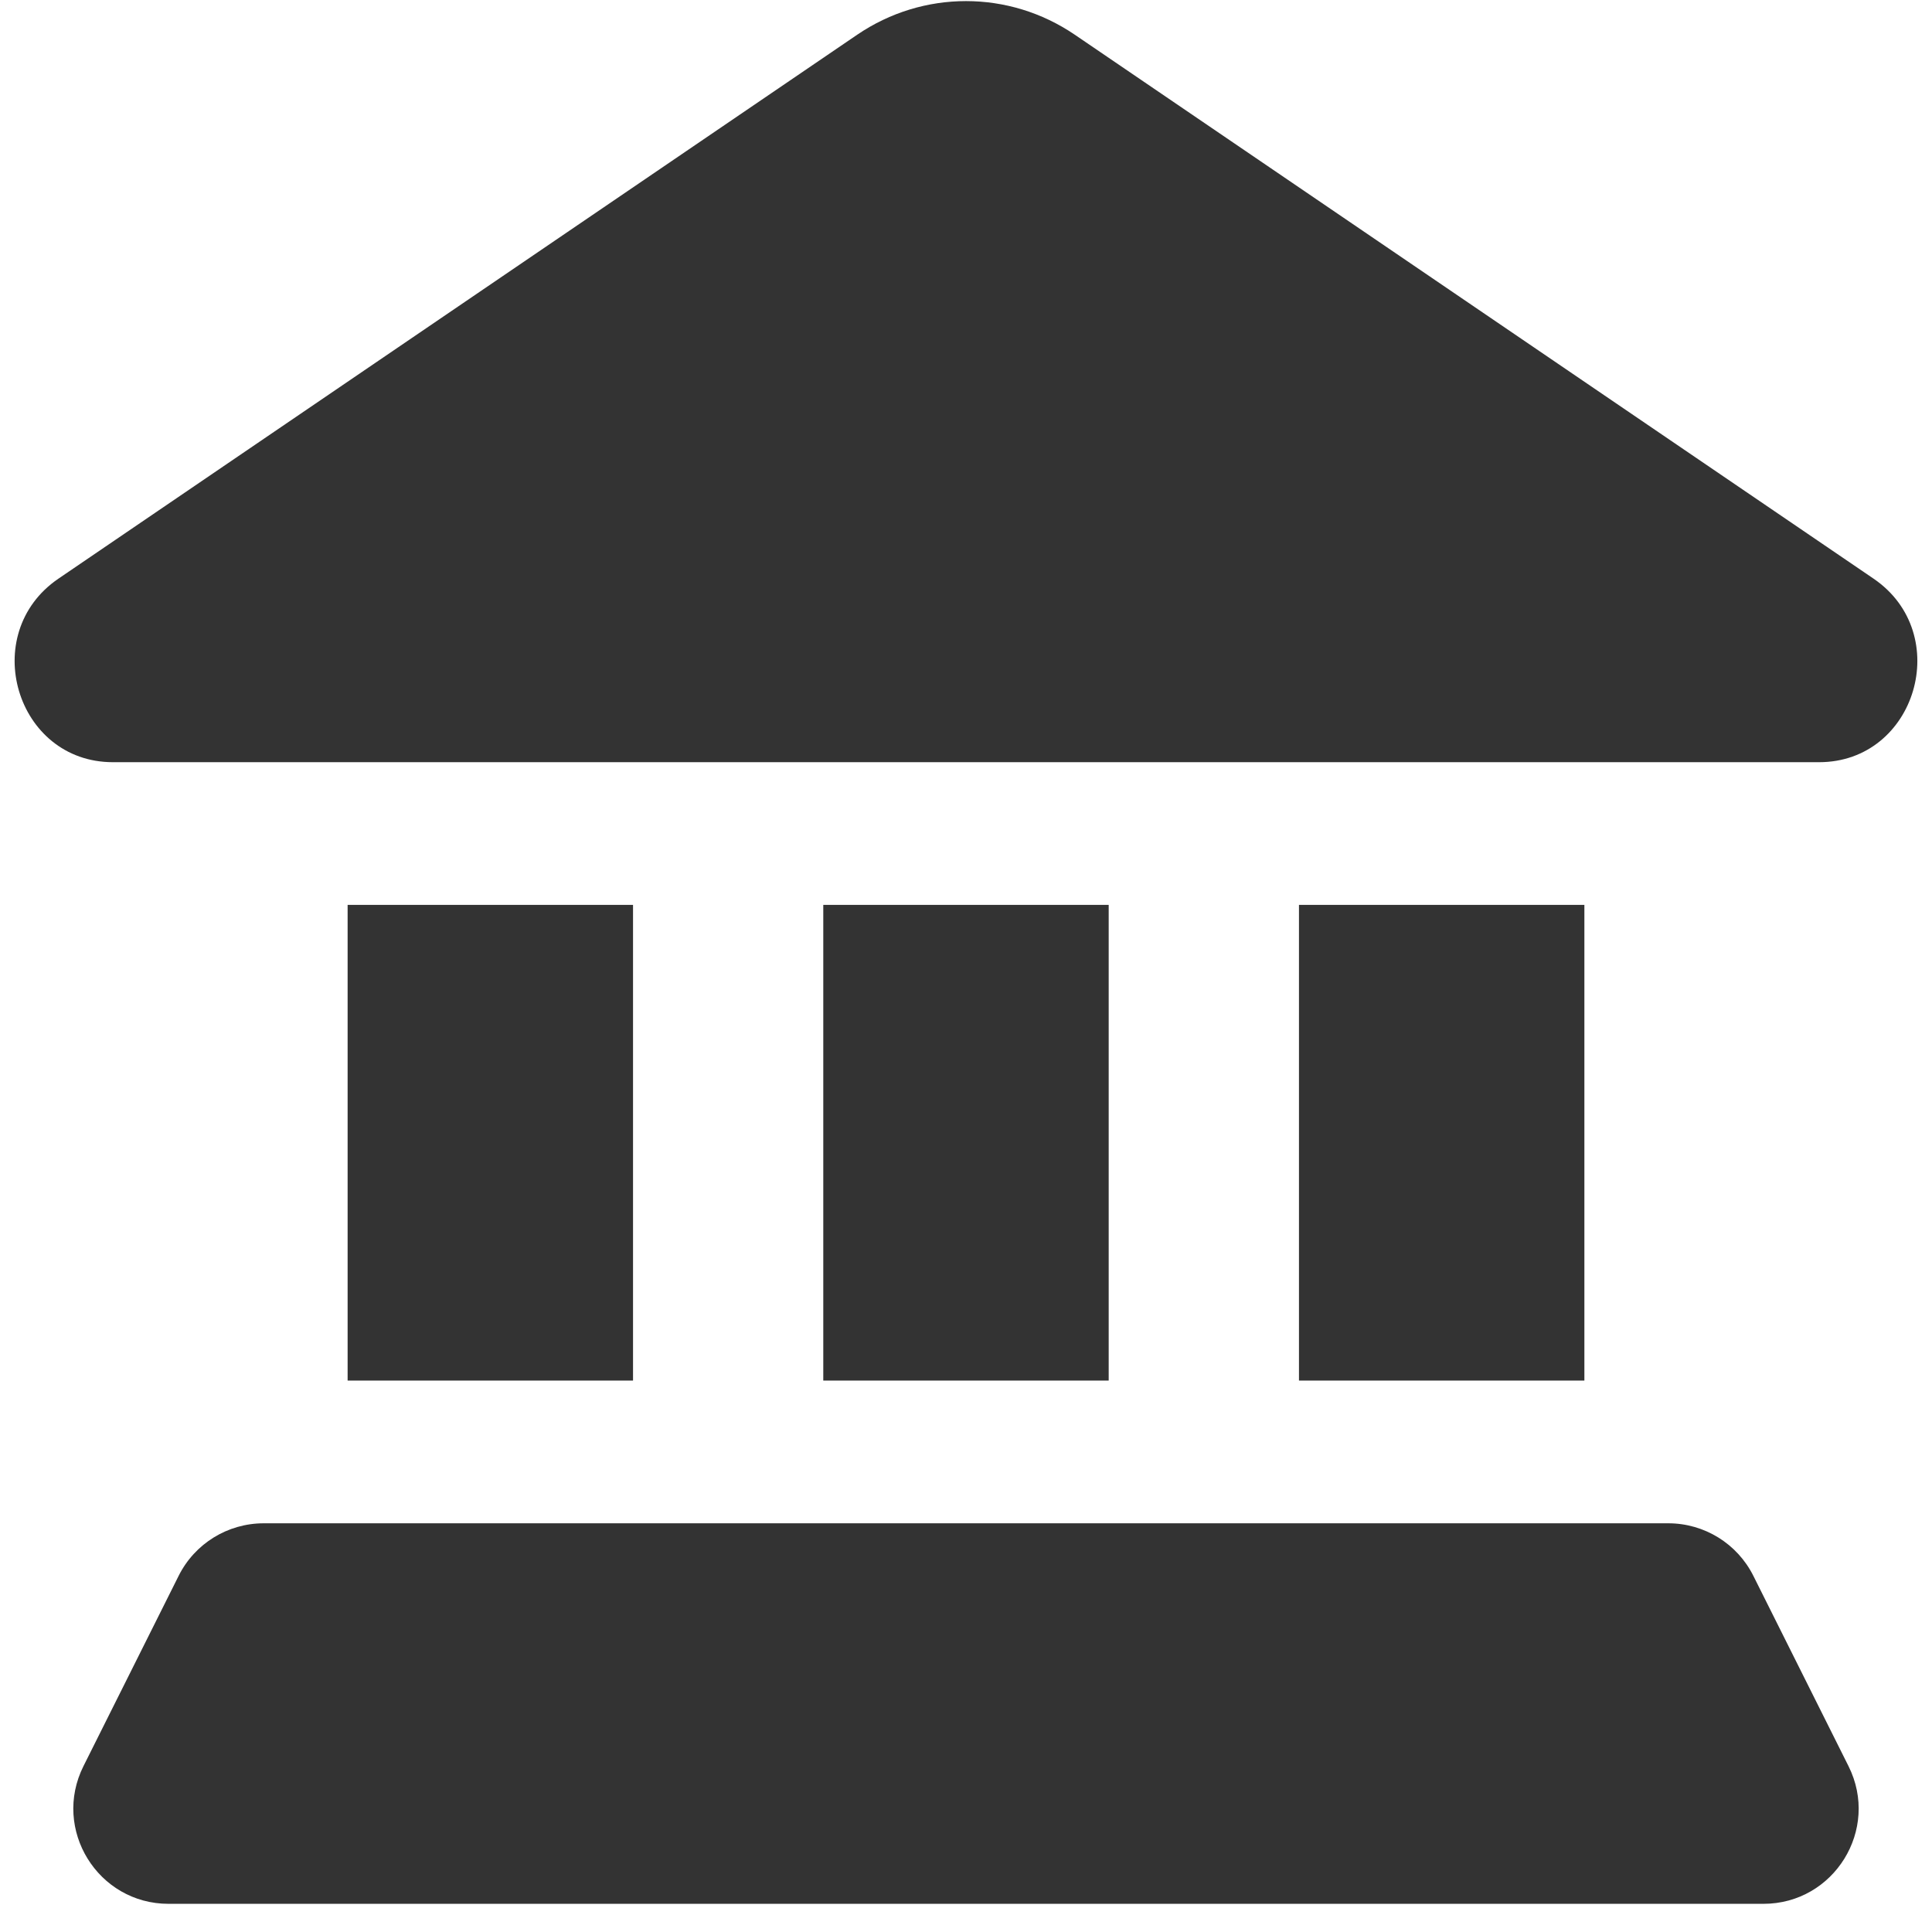
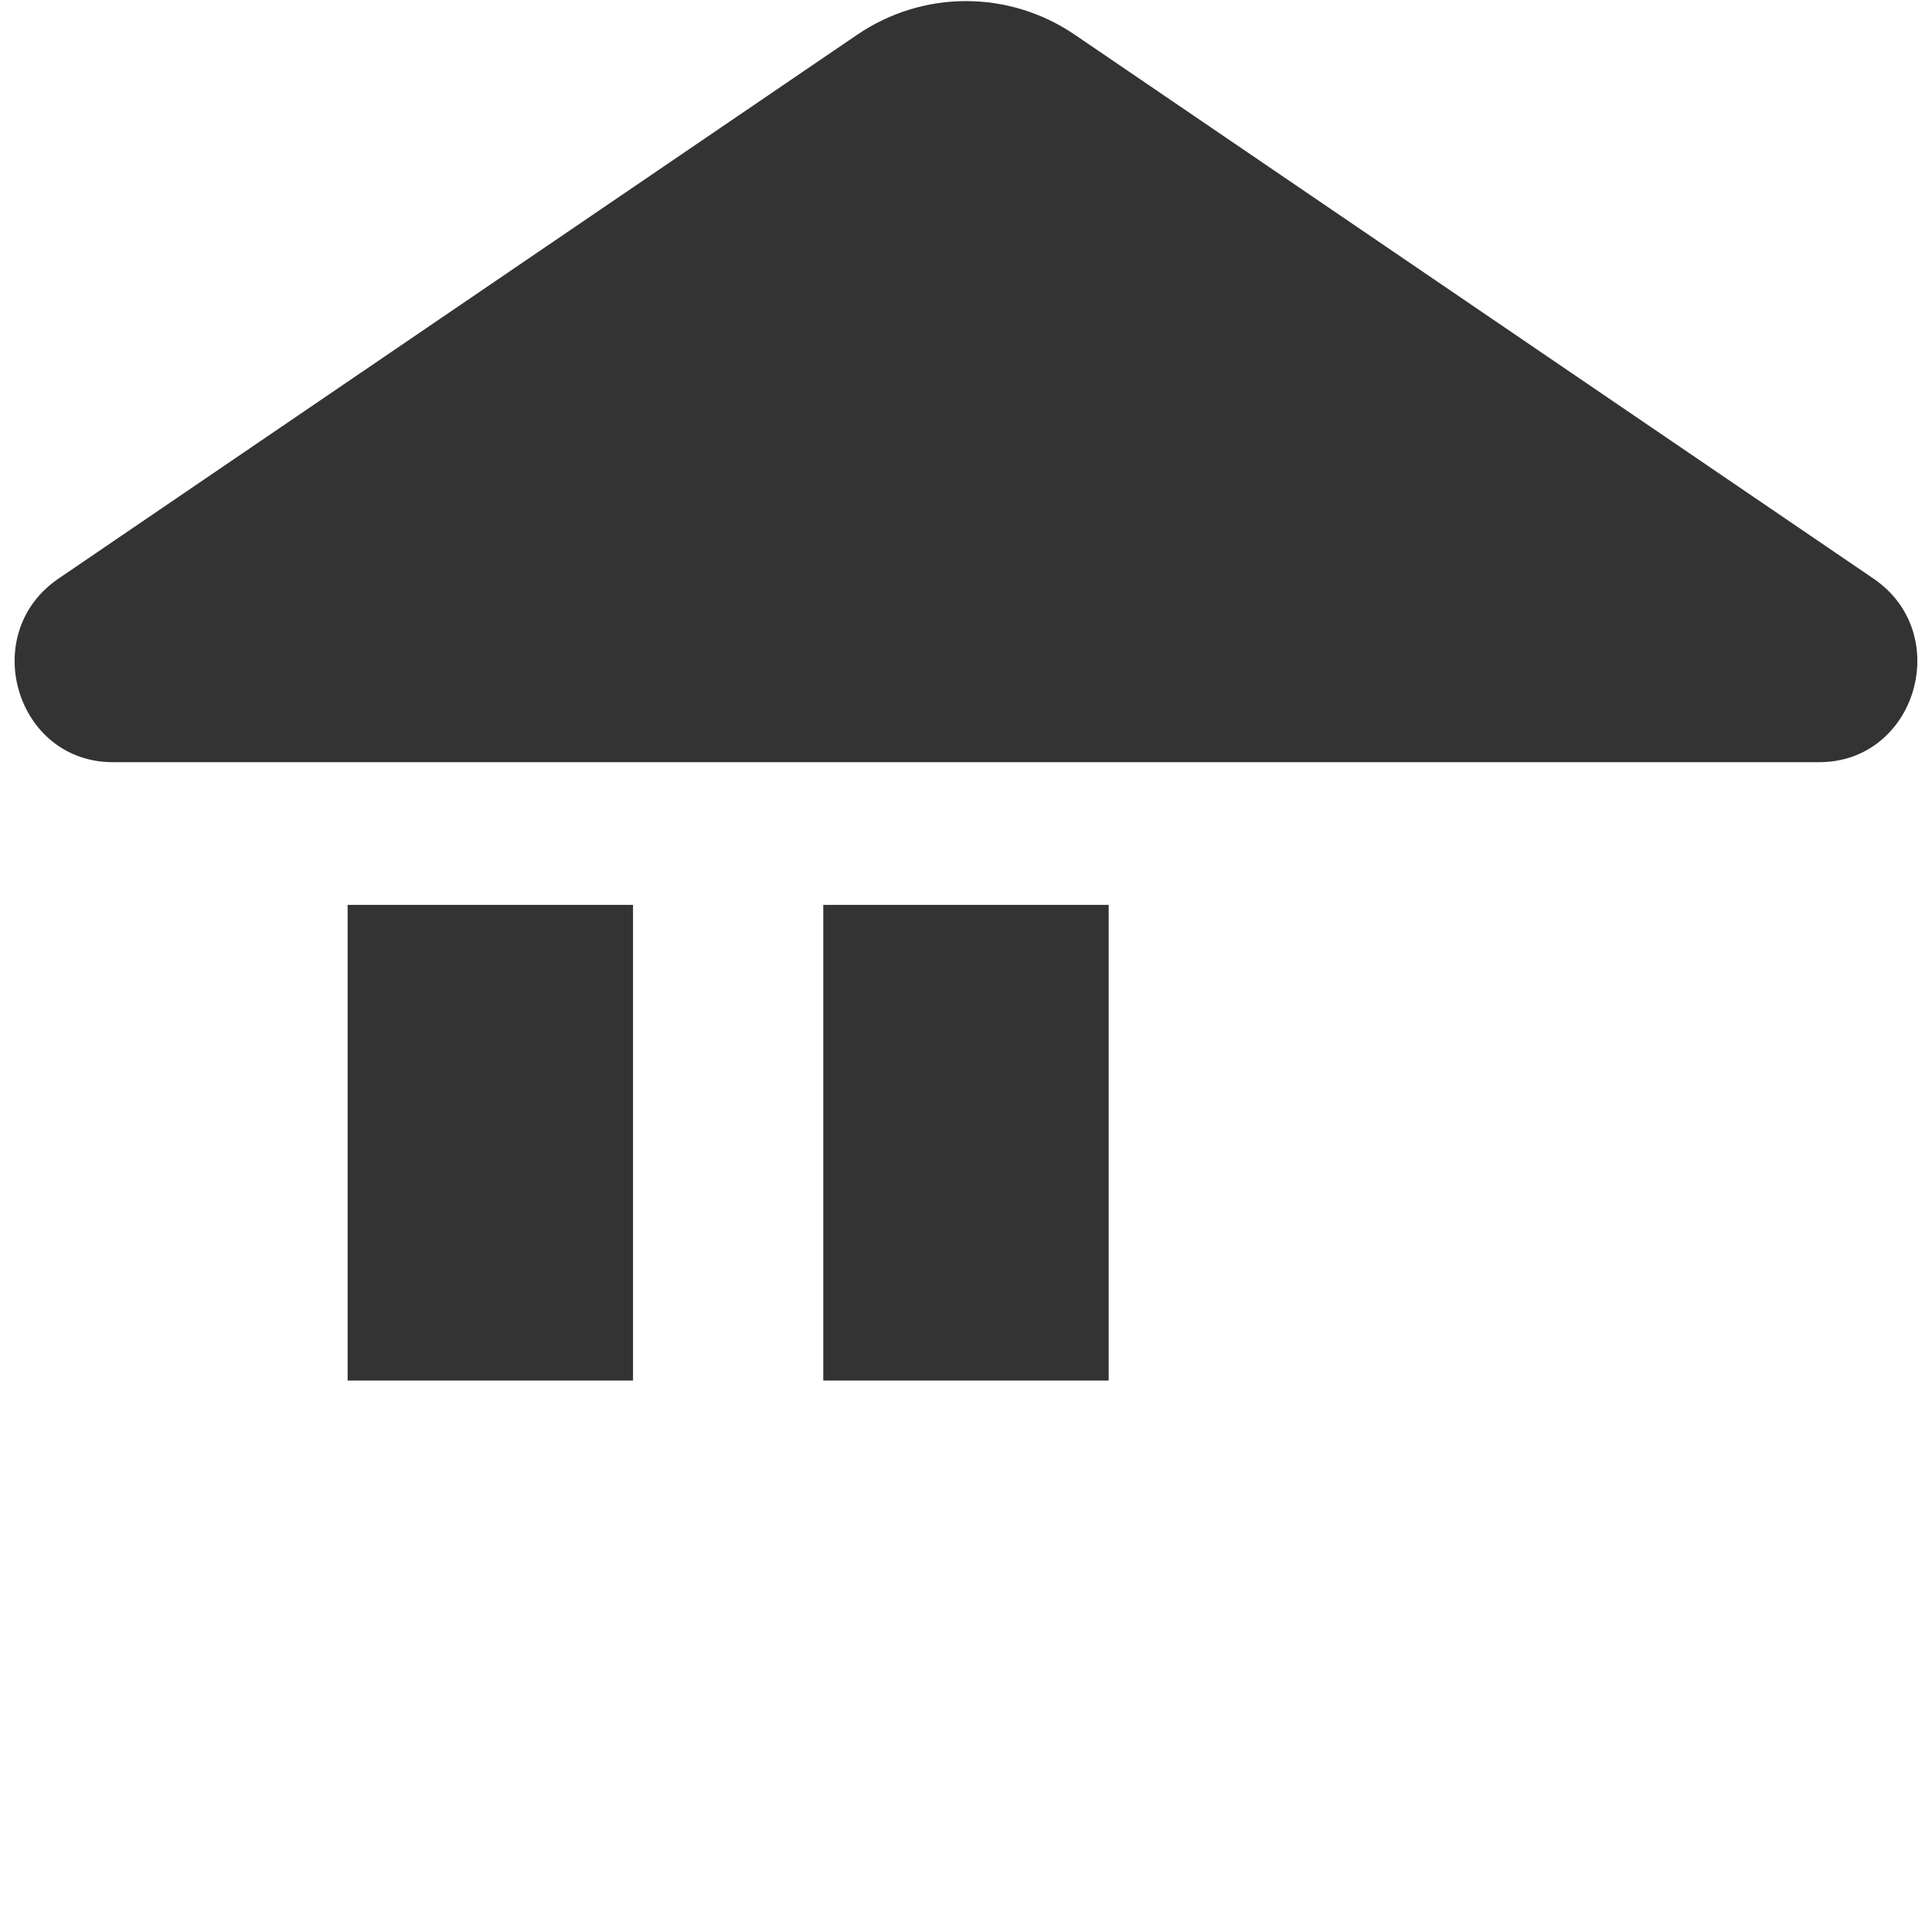
<svg xmlns="http://www.w3.org/2000/svg" width="55" height="55" viewBox="0 0 55 55" fill="none">
  <path d="M3.214 21.698L51.786 21.698C54.548 21.698 55.633 18.038 53.335 16.472L30.598 0.989C28.722 -0.288 26.278 -0.288 24.402 0.989L1.665 16.472C-0.634 18.038 0.451 21.698 3.214 21.698Z" fill="#333333" />
  <path d="M9.896 25.76H18.021V39.302H9.896V25.76Z" fill="#333333" />
-   <path d="M45.104 25.76H36.979V39.302H45.104V25.76Z" fill="#333333" />
  <path d="M23.437 25.76H31.562V39.302H23.437V25.76Z" fill="#333333" />
-   <path d="M49.915 44.862C49.456 43.944 48.519 43.365 47.493 43.365L7.507 43.365C6.481 43.365 5.543 43.944 5.085 44.862L2.376 50.278C1.476 52.079 2.785 54.198 4.799 54.198H50.201C52.214 54.198 53.524 52.079 52.623 50.278L49.915 44.862Z" fill="#333333" />
</svg>